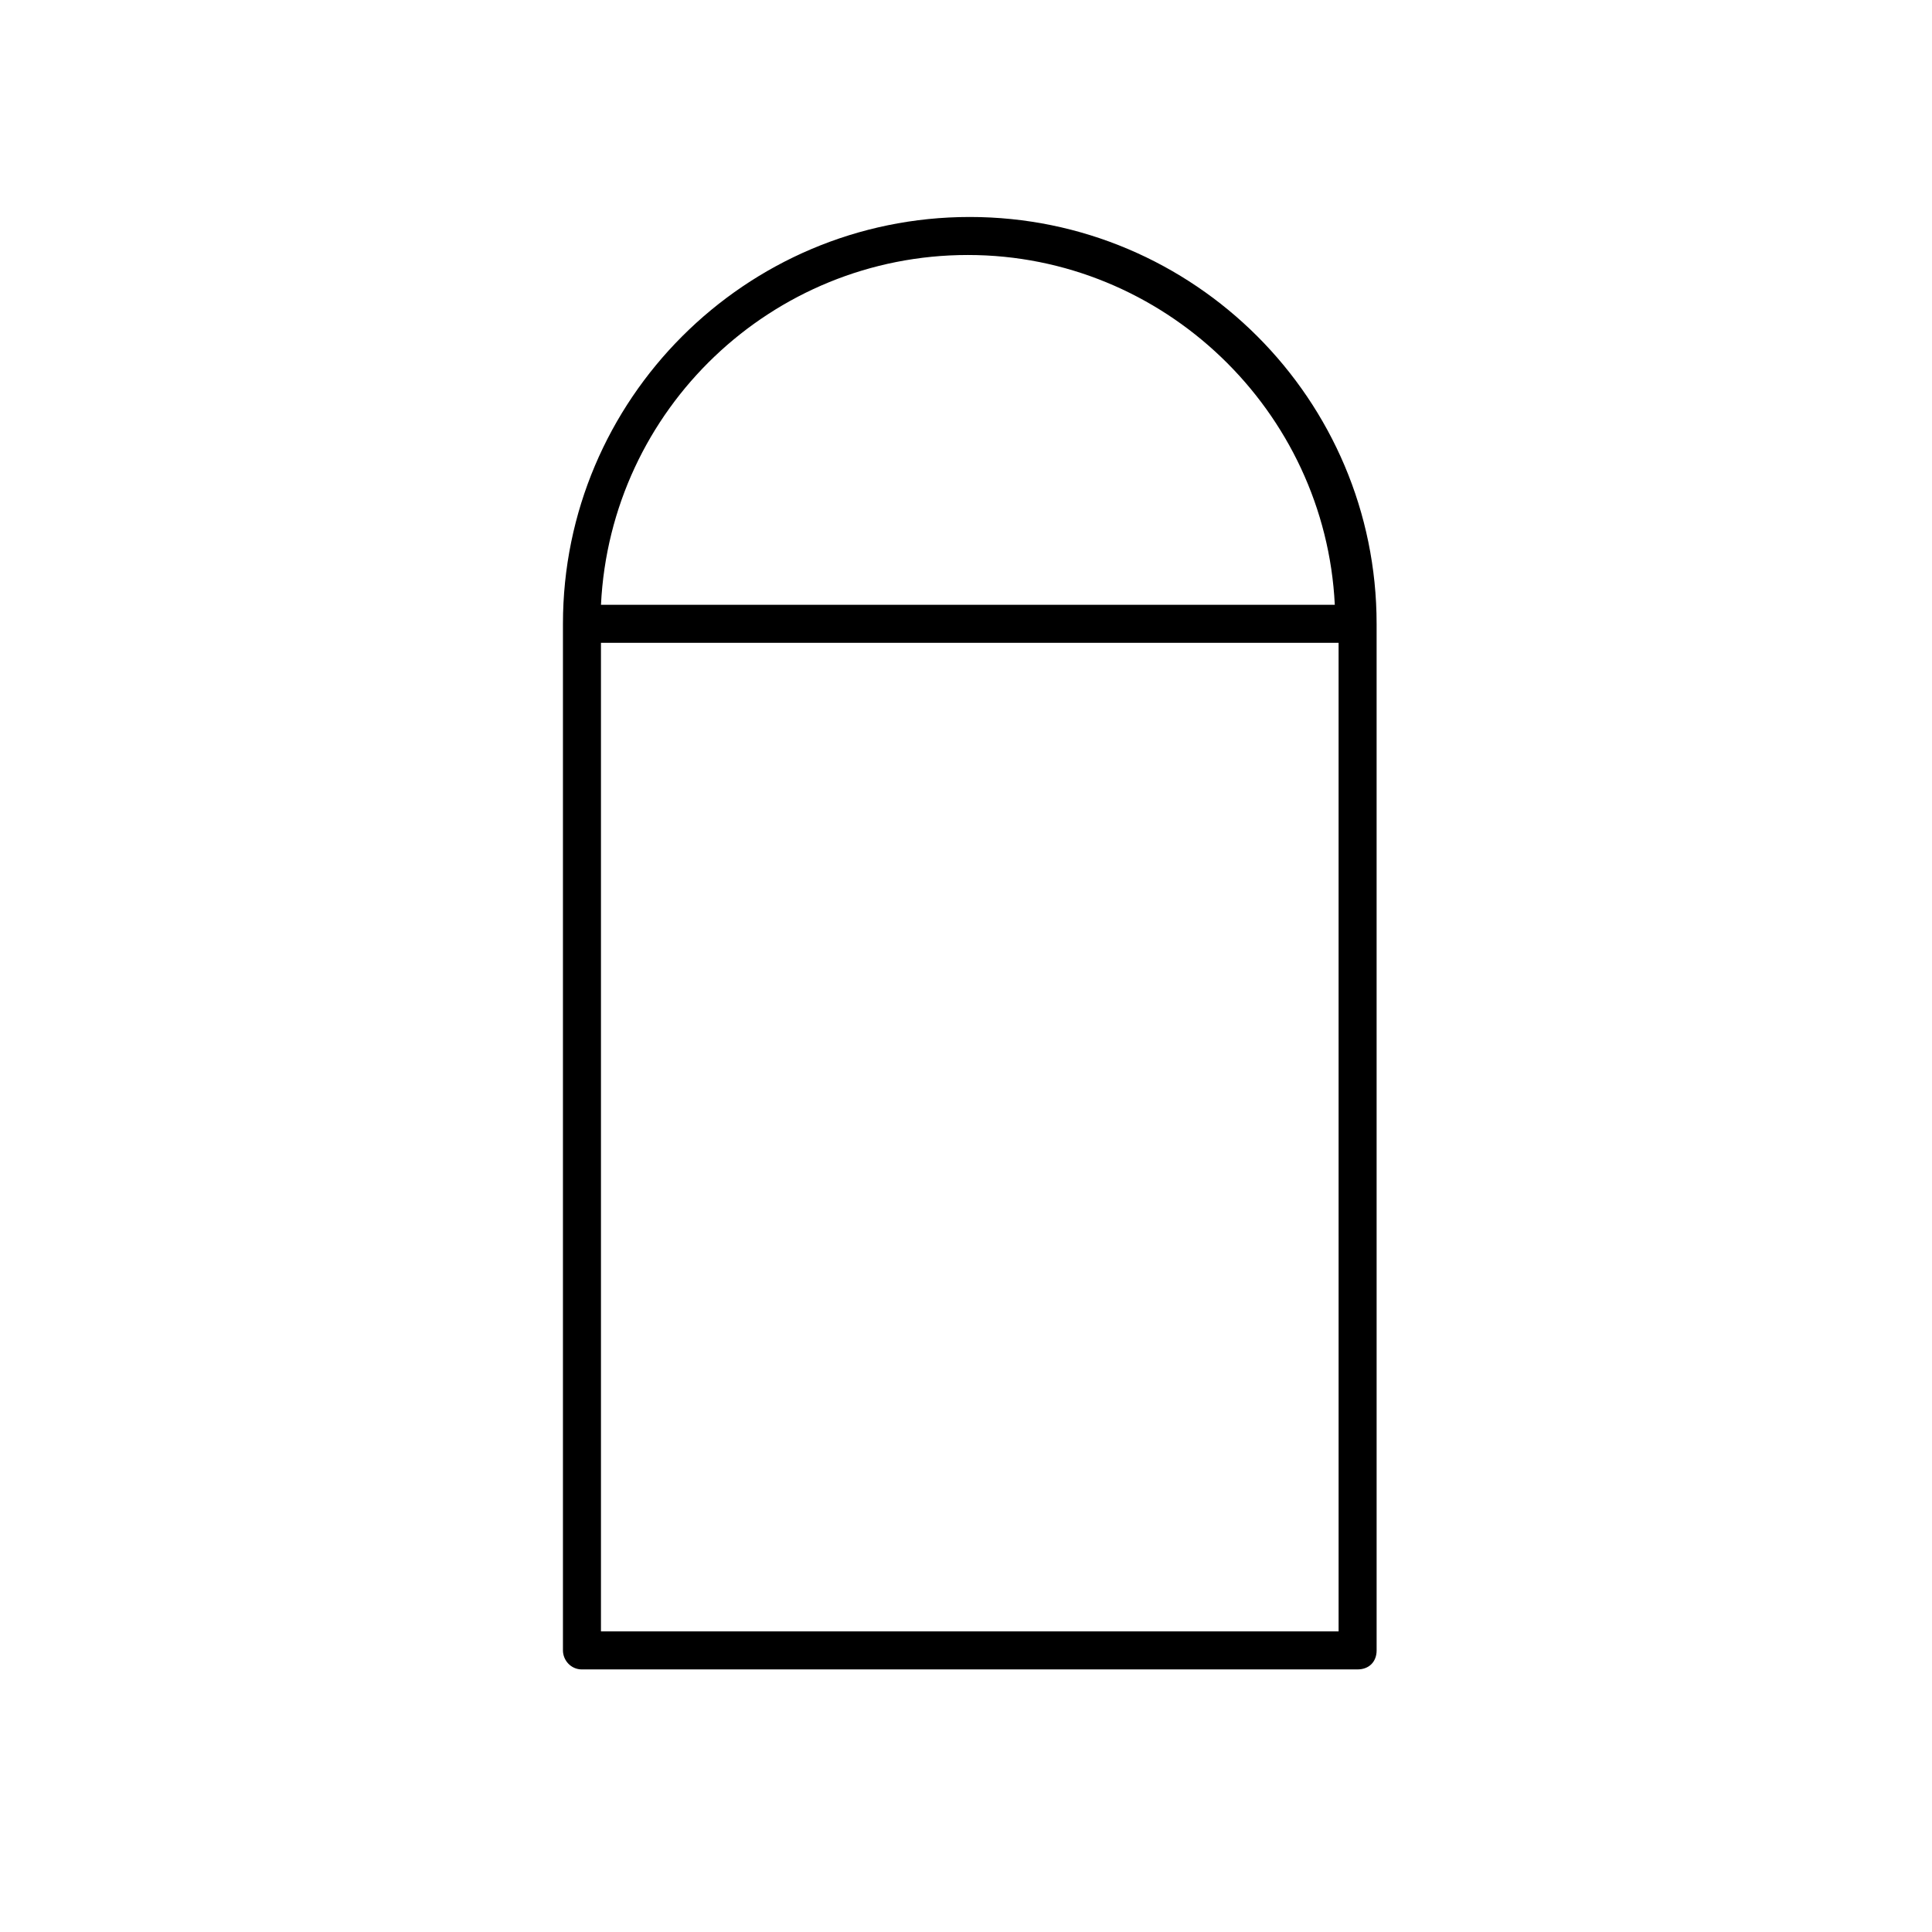
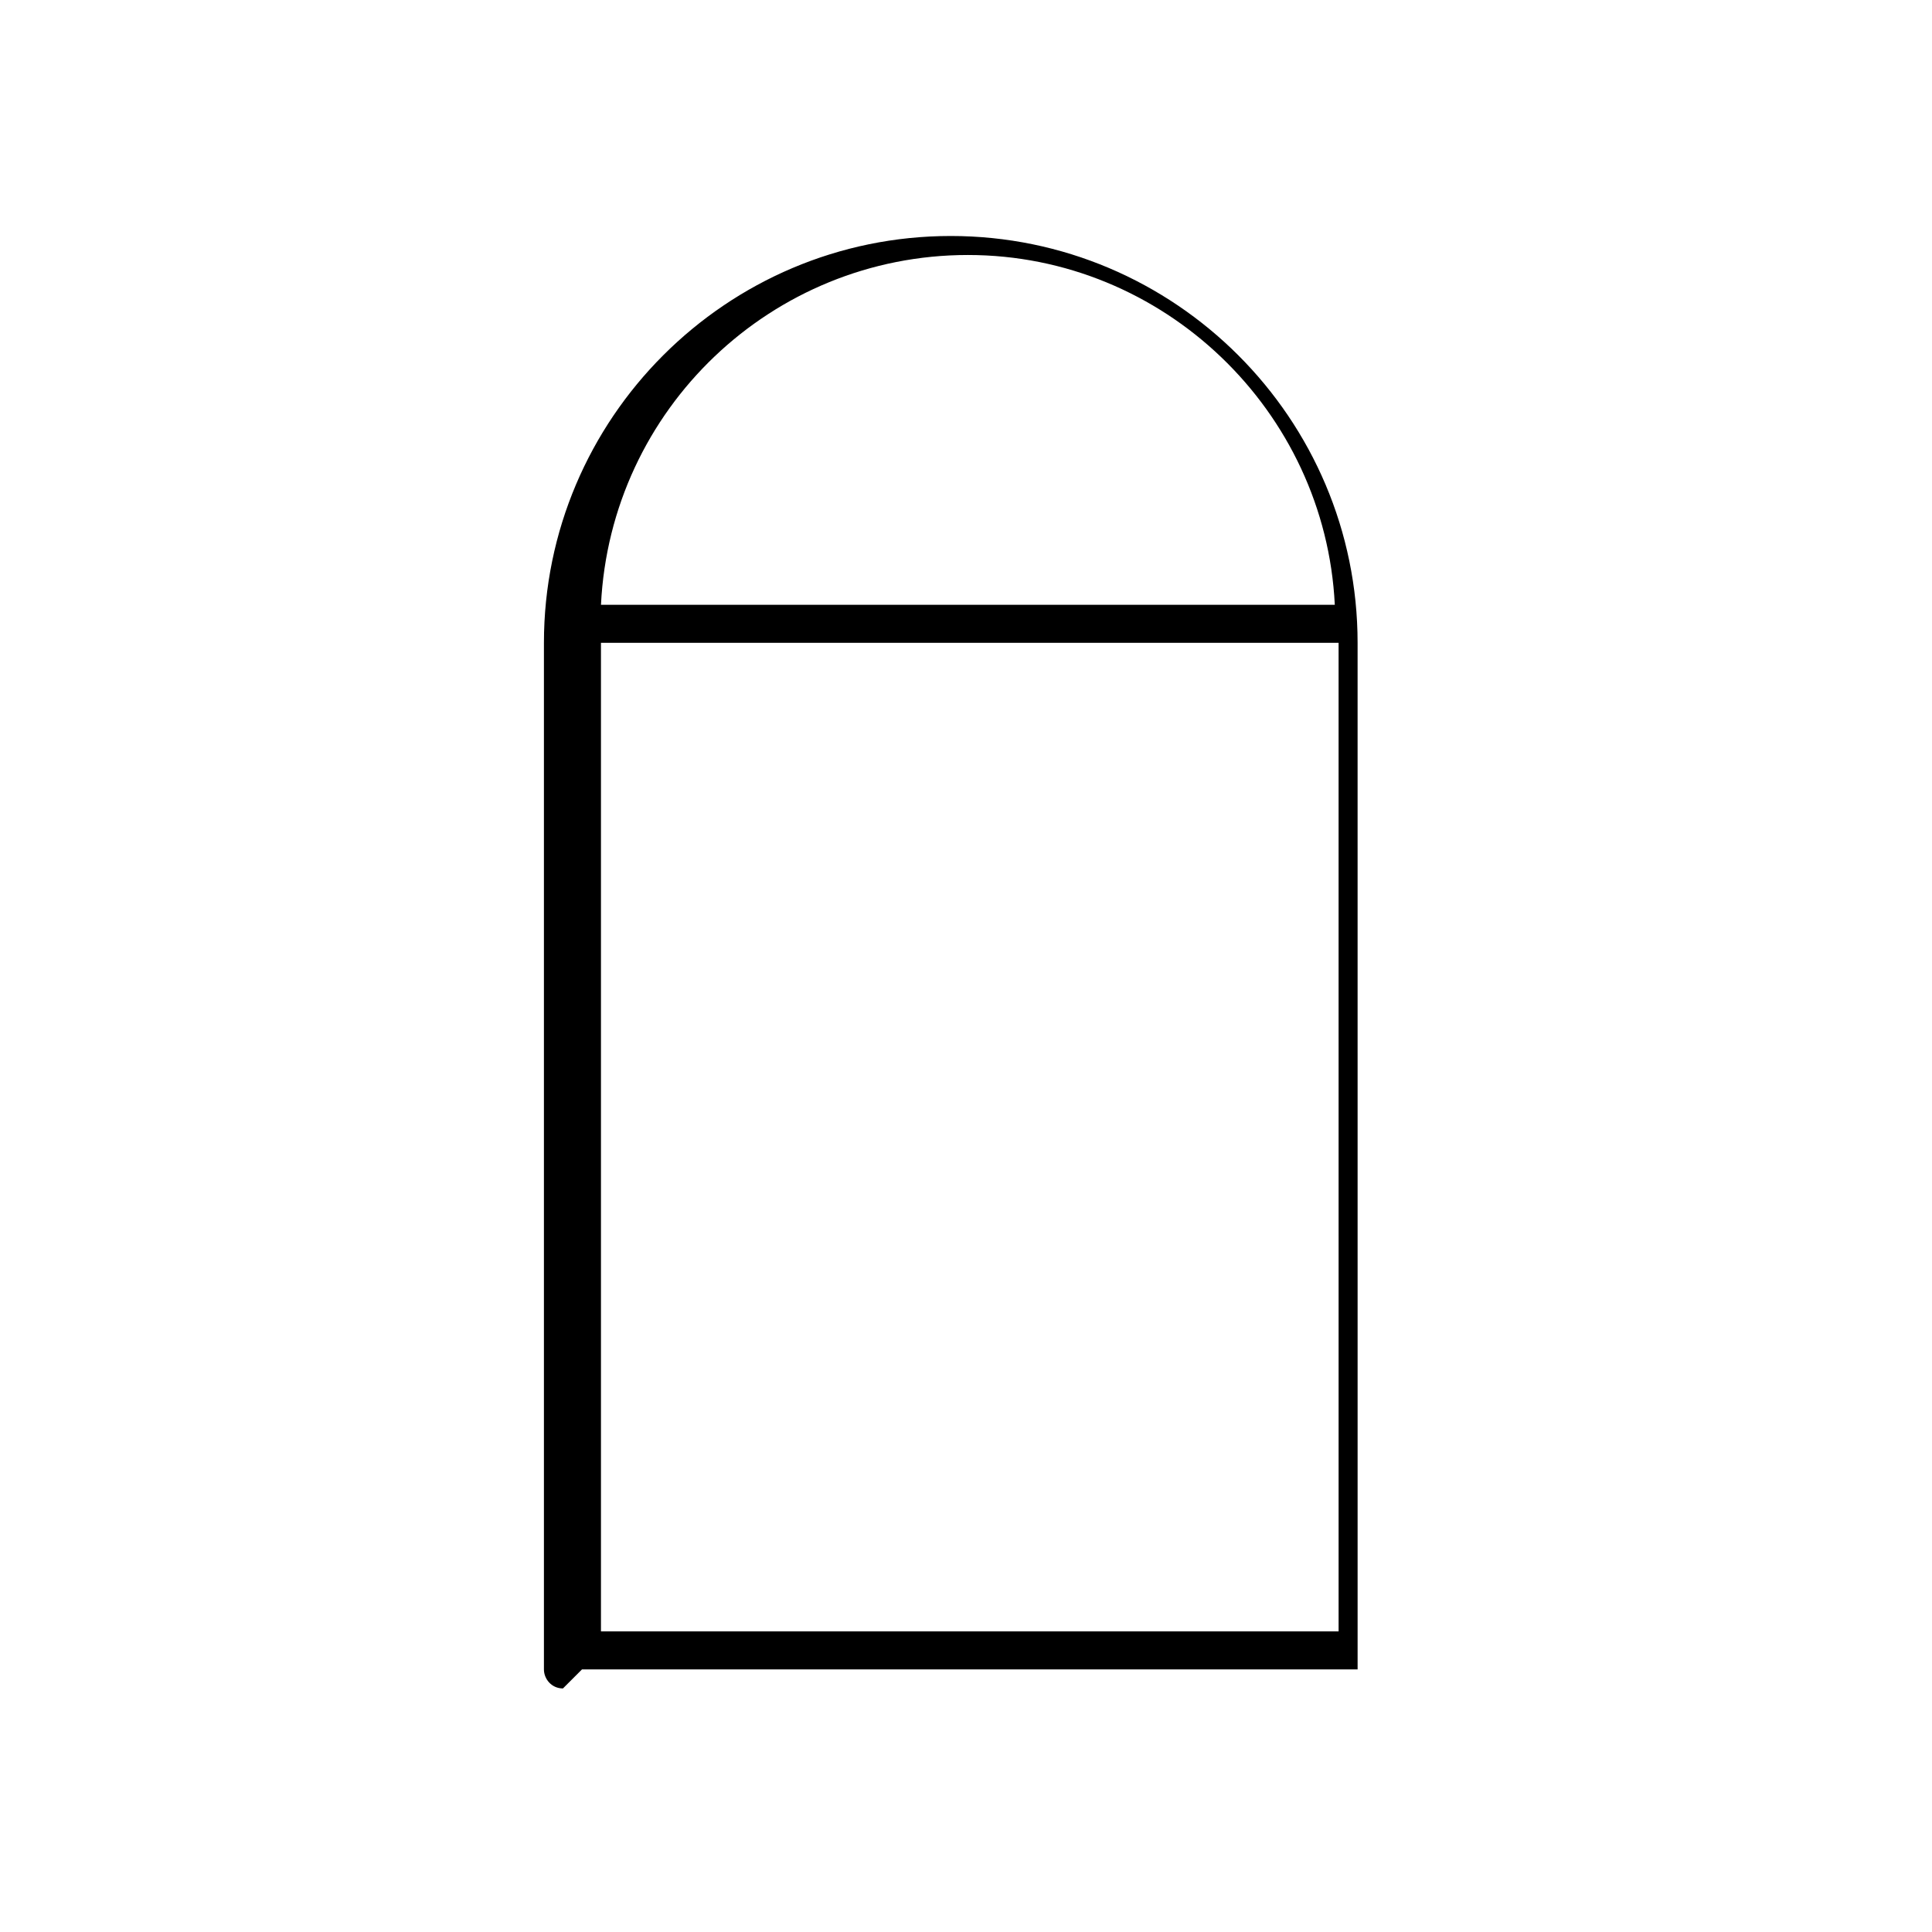
<svg xmlns="http://www.w3.org/2000/svg" fill="#000000" width="800px" height="800px" version="1.1" viewBox="144 144 512 512">
-   <path d="m298.23 586.41h205.55c3.023 0 5.039-2.016 5.039-5.039l-0.004-272.05c0-59.449-48.367-107.82-107.82-107.82-59.449 0-107.81 48.367-107.81 107.82v272.06c0 2.519 2.016 5.035 5.039 5.035zm200.01-10.074h-194.98v-261.98h195.48l0.004 261.98zm-97.738-364.76c51.891 0 94.715 41.312 97.234 92.699h-194.47c2.519-51.891 45.344-92.699 97.238-92.699z" />
+   <path d="m298.23 586.41h205.55l-0.004-272.05c0-59.449-48.367-107.82-107.82-107.82-59.449 0-107.81 48.367-107.81 107.82v272.06c0 2.519 2.016 5.035 5.039 5.035zm200.01-10.074h-194.98v-261.98h195.48l0.004 261.98zm-97.738-364.76c51.891 0 94.715 41.312 97.234 92.699h-194.47c2.519-51.891 45.344-92.699 97.238-92.699z" />
</svg>